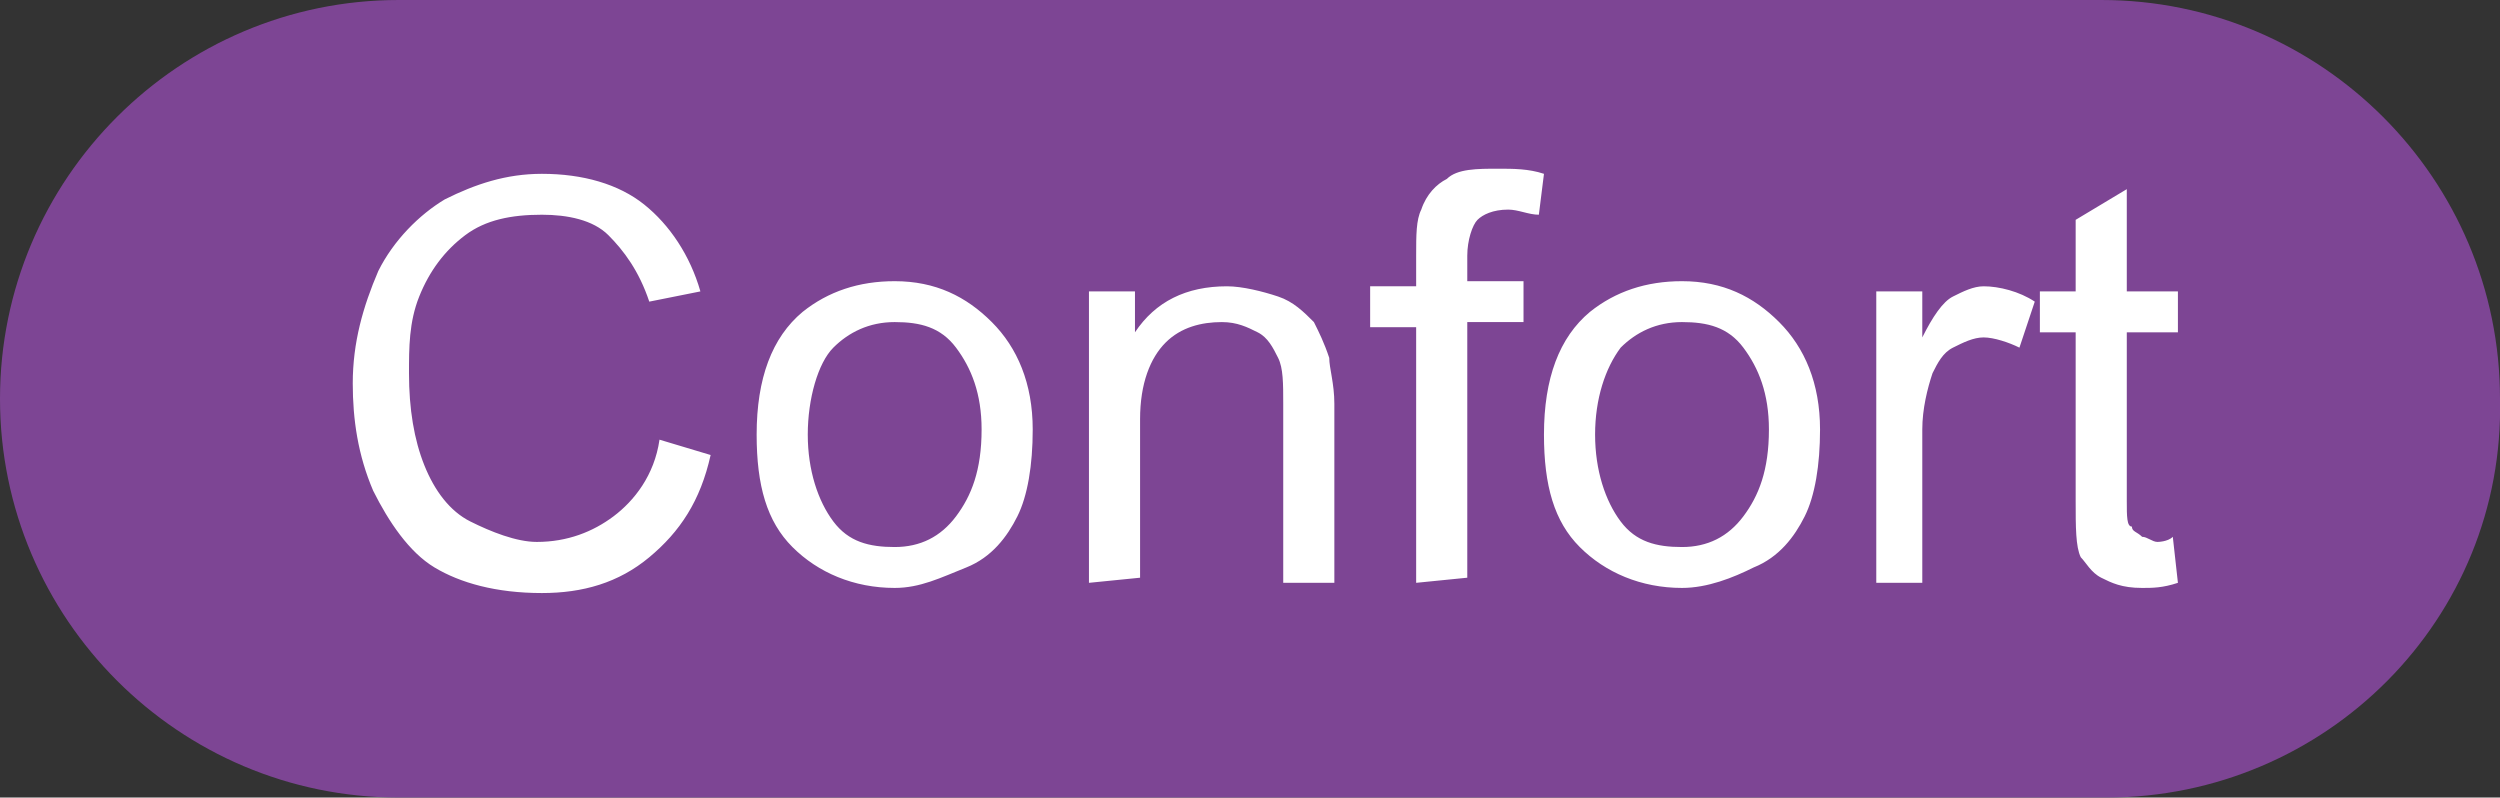
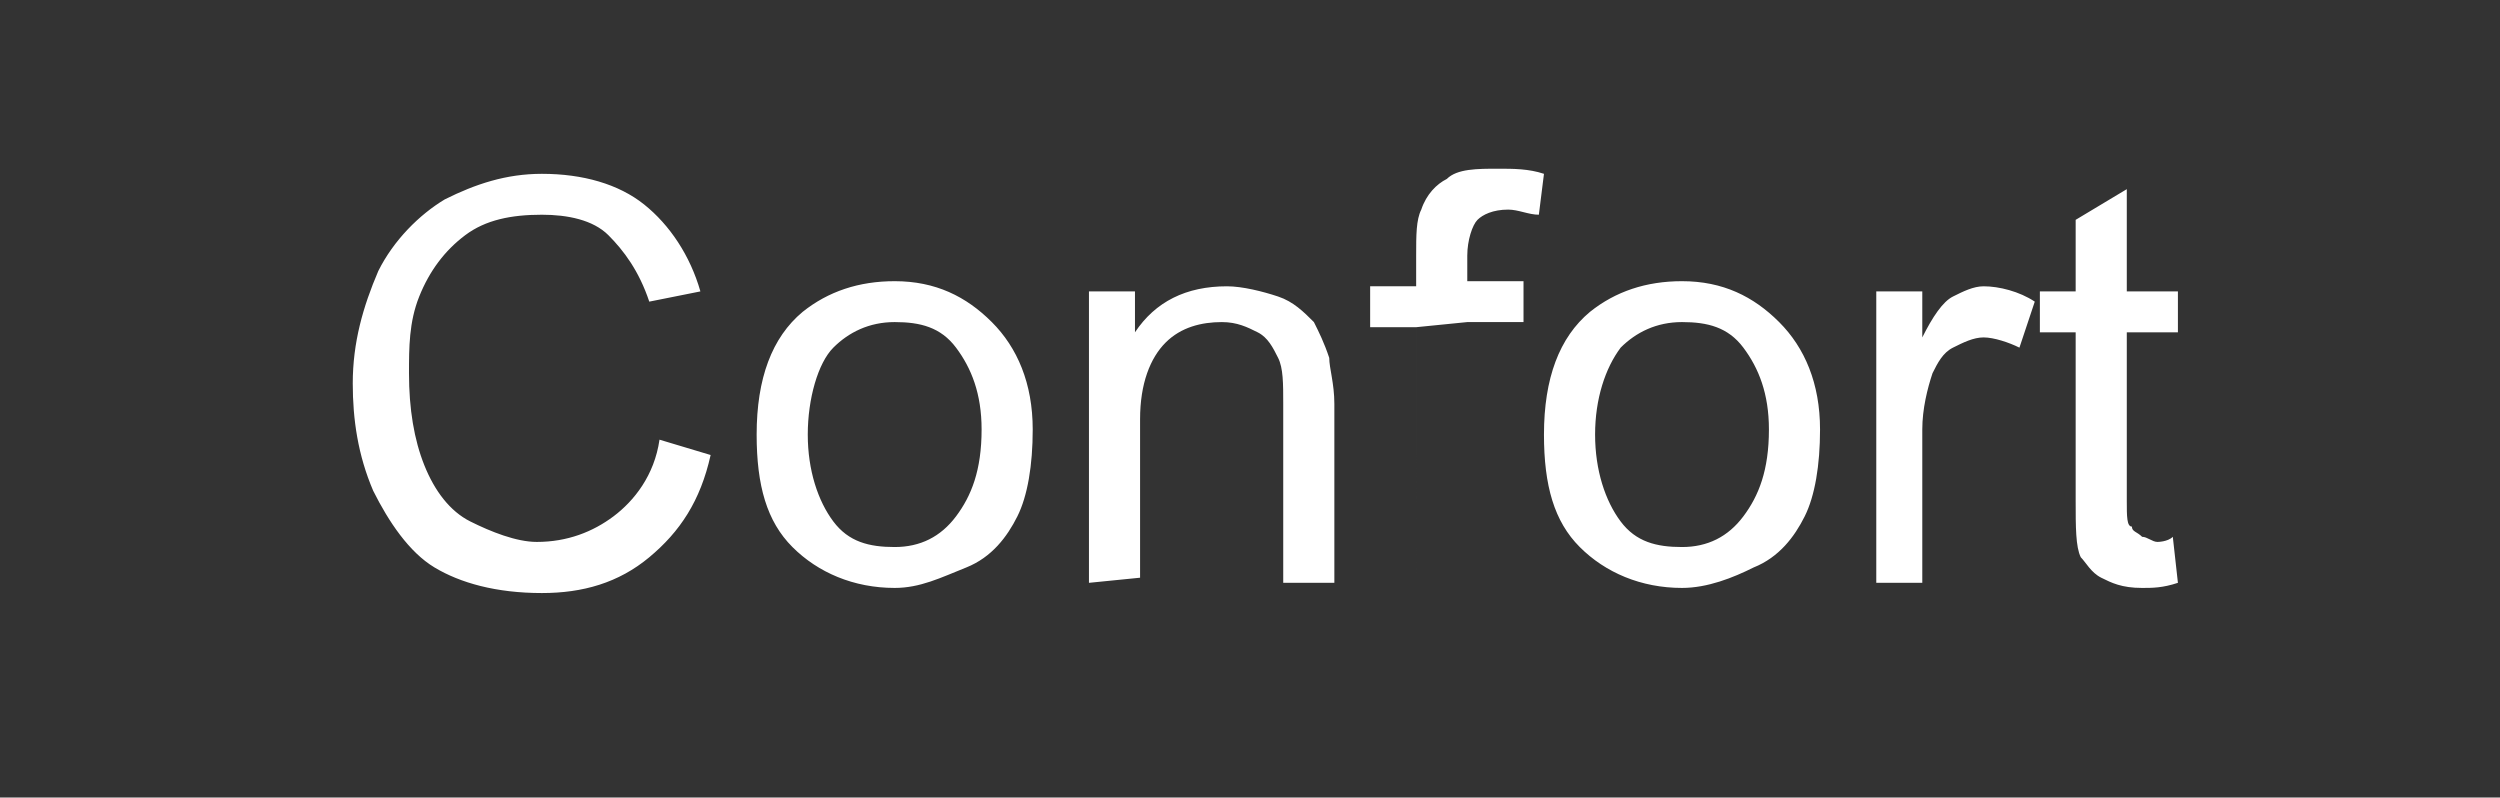
<svg xmlns="http://www.w3.org/2000/svg" viewBox="5.6 29.2 48.9 15.6">
  <rect x="5.6" y="29.2" width="48.9" height="15.6" fill="#333333" stroke="none" />
-   <path fill="#7D4594" d="M46.8 44.8H13.4c-4.3 0-7.8-3.5-7.8-7.8s3.5-7.8 7.8-7.8h33.3c4.3 0 7.8 3.5 7.8 7.8.1 4.3-3.4 7.8-7.7 7.8z" />
-   <path fill="#FFFFFF" d="M18.5 37.8l1 .3c-.2.9-.6 1.5-1.2 2s-1.3.7-2.1.7c-.9 0-1.6-.2-2.1-.5s-.9-.9-1.2-1.5c-.3-.7-.4-1.4-.4-2.1 0-.8.2-1.5.5-2.2.3-.6.8-1.1 1.3-1.4.6-.3 1.2-.5 1.9-.5.8 0 1.5.2 2 .6.5.4.9 1 1.1 1.7l-1 .2c-.2-.6-.5-1-.8-1.3-.3-.3-.8-.4-1.3-.4-.6 0-1.1.1-1.5.4-.4.3-.7.7-.9 1.2s-.2 1-.2 1.5c0 .7.1 1.3.3 1.8s.5.9.9 1.1.9.4 1.3.4c.6 0 1.1-.2 1.5-.5.4-.3.8-.8.9-1.5zM20.4 37.7c0-1.1.3-1.9.9-2.4.5-.4 1.1-.6 1.8-.6.8 0 1.4.3 1.9.8s.8 1.2.8 2.1c0 .7-.1 1.3-.3 1.7-.2.4-.5.8-1 1-.5.2-.9.4-1.4.4-.8 0-1.5-.3-2-.8s-.7-1.2-.7-2.2zm1 0c0 .7.2 1.3.5 1.7s.7.5 1.2.5.9-.2 1.2-.6c.3-.4.5-.9.5-1.7 0-.7-.2-1.2-.5-1.6-.3-.4-.7-.5-1.2-.5s-.9.2-1.2.5c-.3.3-.5 1-.5 1.7zM26.9 40.6v-5.7h.9v.8c.4-.6 1-.9 1.8-.9.3 0 .7.1 1 .2.3.1.5.3.7.5.1.2.2.4.3.7 0 .2.1.5.1.9v3.5h-1v-3.5c0-.4 0-.7-.1-.9-.1-.2-.2-.4-.4-.5-.2-.1-.4-.2-.7-.2-.4 0-.8.1-1.1.4s-.5.8-.5 1.5v3.1l-1 .1zM33.3 40.6v-5h-.9v-.8h.9v-.6c0-.4 0-.7.1-.9.1-.3.3-.5.5-.6.2-.2.6-.2 1-.2.3 0 .6 0 .9.1l-.1.8c-.2 0-.4-.1-.6-.1-.3 0-.5.1-.6.2s-.2.4-.2.7v.5h1.1v.8h-1.1v5l-1 .1zM35.8 37.7c0-1.1.3-1.9.9-2.4.5-.4 1.1-.6 1.8-.6.8 0 1.4.3 1.9.8s.8 1.2.8 2.1c0 .7-.1 1.3-.3 1.7s-.5.8-1 1c-.4.2-.9.4-1.4.4-.8 0-1.5-.3-2-.8s-.7-1.2-.7-2.2zm1 0c0 .7.2 1.3.5 1.7s.7.5 1.2.5.9-.2 1.2-.6.5-.9.5-1.7c0-.7-.2-1.2-.5-1.6-.3-.4-.7-.5-1.2-.5s-.9.2-1.2.5c-.3.4-.5 1-.5 1.7zM42.3 40.6v-5.7h.9v.9c.2-.4.4-.7.6-.8.2-.1.4-.2.6-.2.3 0 .7.1 1 .3l-.3.9c-.2-.1-.5-.2-.7-.2s-.4.1-.6.2c-.2.1-.3.3-.4.5-.1.3-.2.7-.2 1.1v3h-.9zM48.1 39.7l.1.9c-.3.1-.5.1-.7.1-.4 0-.6-.1-.8-.2-.2-.1-.3-.3-.4-.4-.1-.2-.1-.6-.1-1.1v-3.3h-.7v-.8h.7v-1.4l1-.6v2h1v.8h-1V39c0 .3 0 .5.1.5 0 .1.1.1.2.2.1 0 .2.1.3.1 0 0 .2 0 .3-.1z" />
+   <path fill="#FFFFFF" d="M18.5 37.8l1 .3c-.2.9-.6 1.5-1.2 2s-1.3.7-2.1.7c-.9 0-1.6-.2-2.1-.5s-.9-.9-1.2-1.5c-.3-.7-.4-1.4-.4-2.1 0-.8.2-1.5.5-2.2.3-.6.8-1.1 1.3-1.4.6-.3 1.2-.5 1.9-.5.8 0 1.5.2 2 .6.5.4.9 1 1.1 1.7l-1 .2c-.2-.6-.5-1-.8-1.3-.3-.3-.8-.4-1.3-.4-.6 0-1.1.1-1.5.4-.4.3-.7.7-.9 1.2s-.2 1-.2 1.5c0 .7.1 1.3.3 1.8s.5.9.9 1.1.9.4 1.3.4c.6 0 1.1-.2 1.5-.5.4-.3.8-.8.9-1.5zM20.4 37.7c0-1.1.3-1.9.9-2.4.5-.4 1.1-.6 1.8-.6.8 0 1.4.3 1.9.8s.8 1.2.8 2.1c0 .7-.1 1.3-.3 1.7-.2.4-.5.8-1 1-.5.2-.9.4-1.4.4-.8 0-1.5-.3-2-.8s-.7-1.2-.7-2.2zm1 0c0 .7.2 1.3.5 1.7s.7.5 1.2.5.9-.2 1.2-.6c.3-.4.5-.9.5-1.7 0-.7-.2-1.2-.5-1.6-.3-.4-.7-.5-1.2-.5s-.9.2-1.2.5c-.3.3-.5 1-.5 1.7zM26.9 40.6v-5.7h.9v.8c.4-.6 1-.9 1.8-.9.3 0 .7.1 1 .2.3.1.5.3.7.5.1.2.2.4.3.7 0 .2.1.5.1.9v3.5h-1v-3.5c0-.4 0-.7-.1-.9-.1-.2-.2-.4-.4-.5-.2-.1-.4-.2-.7-.2-.4 0-.8.1-1.1.4s-.5.8-.5 1.5v3.1l-1 .1zM33.3 40.6v-5h-.9v-.8h.9v-.6c0-.4 0-.7.1-.9.1-.3.3-.5.5-.6.2-.2.6-.2 1-.2.3 0 .6 0 .9.1l-.1.8c-.2 0-.4-.1-.6-.1-.3 0-.5.1-.6.2s-.2.4-.2.7v.5h1.1v.8h-1.1l-1 .1zM35.8 37.7c0-1.1.3-1.9.9-2.4.5-.4 1.1-.6 1.8-.6.8 0 1.4.3 1.9.8s.8 1.2.8 2.1c0 .7-.1 1.3-.3 1.7s-.5.8-1 1c-.4.2-.9.4-1.4.4-.8 0-1.5-.3-2-.8s-.7-1.2-.7-2.2zm1 0c0 .7.2 1.3.5 1.7s.7.5 1.2.5.9-.2 1.2-.6.5-.9.5-1.7c0-.7-.2-1.2-.5-1.6-.3-.4-.7-.5-1.2-.5s-.9.2-1.2.5c-.3.4-.5 1-.5 1.7zM42.3 40.6v-5.7h.9v.9c.2-.4.4-.7.6-.8.2-.1.4-.2.6-.2.3 0 .7.1 1 .3l-.3.9c-.2-.1-.5-.2-.7-.2s-.4.1-.6.2c-.2.1-.3.3-.4.5-.1.3-.2.7-.2 1.1v3h-.9zM48.1 39.7l.1.9c-.3.1-.5.1-.7.1-.4 0-.6-.1-.8-.2-.2-.1-.3-.3-.4-.4-.1-.2-.1-.6-.1-1.1v-3.3h-.7v-.8h.7v-1.4l1-.6v2h1v.8h-1V39c0 .3 0 .5.1.5 0 .1.1.1.2.2.1 0 .2.1.3.1 0 0 .2 0 .3-.1z" />
</svg>